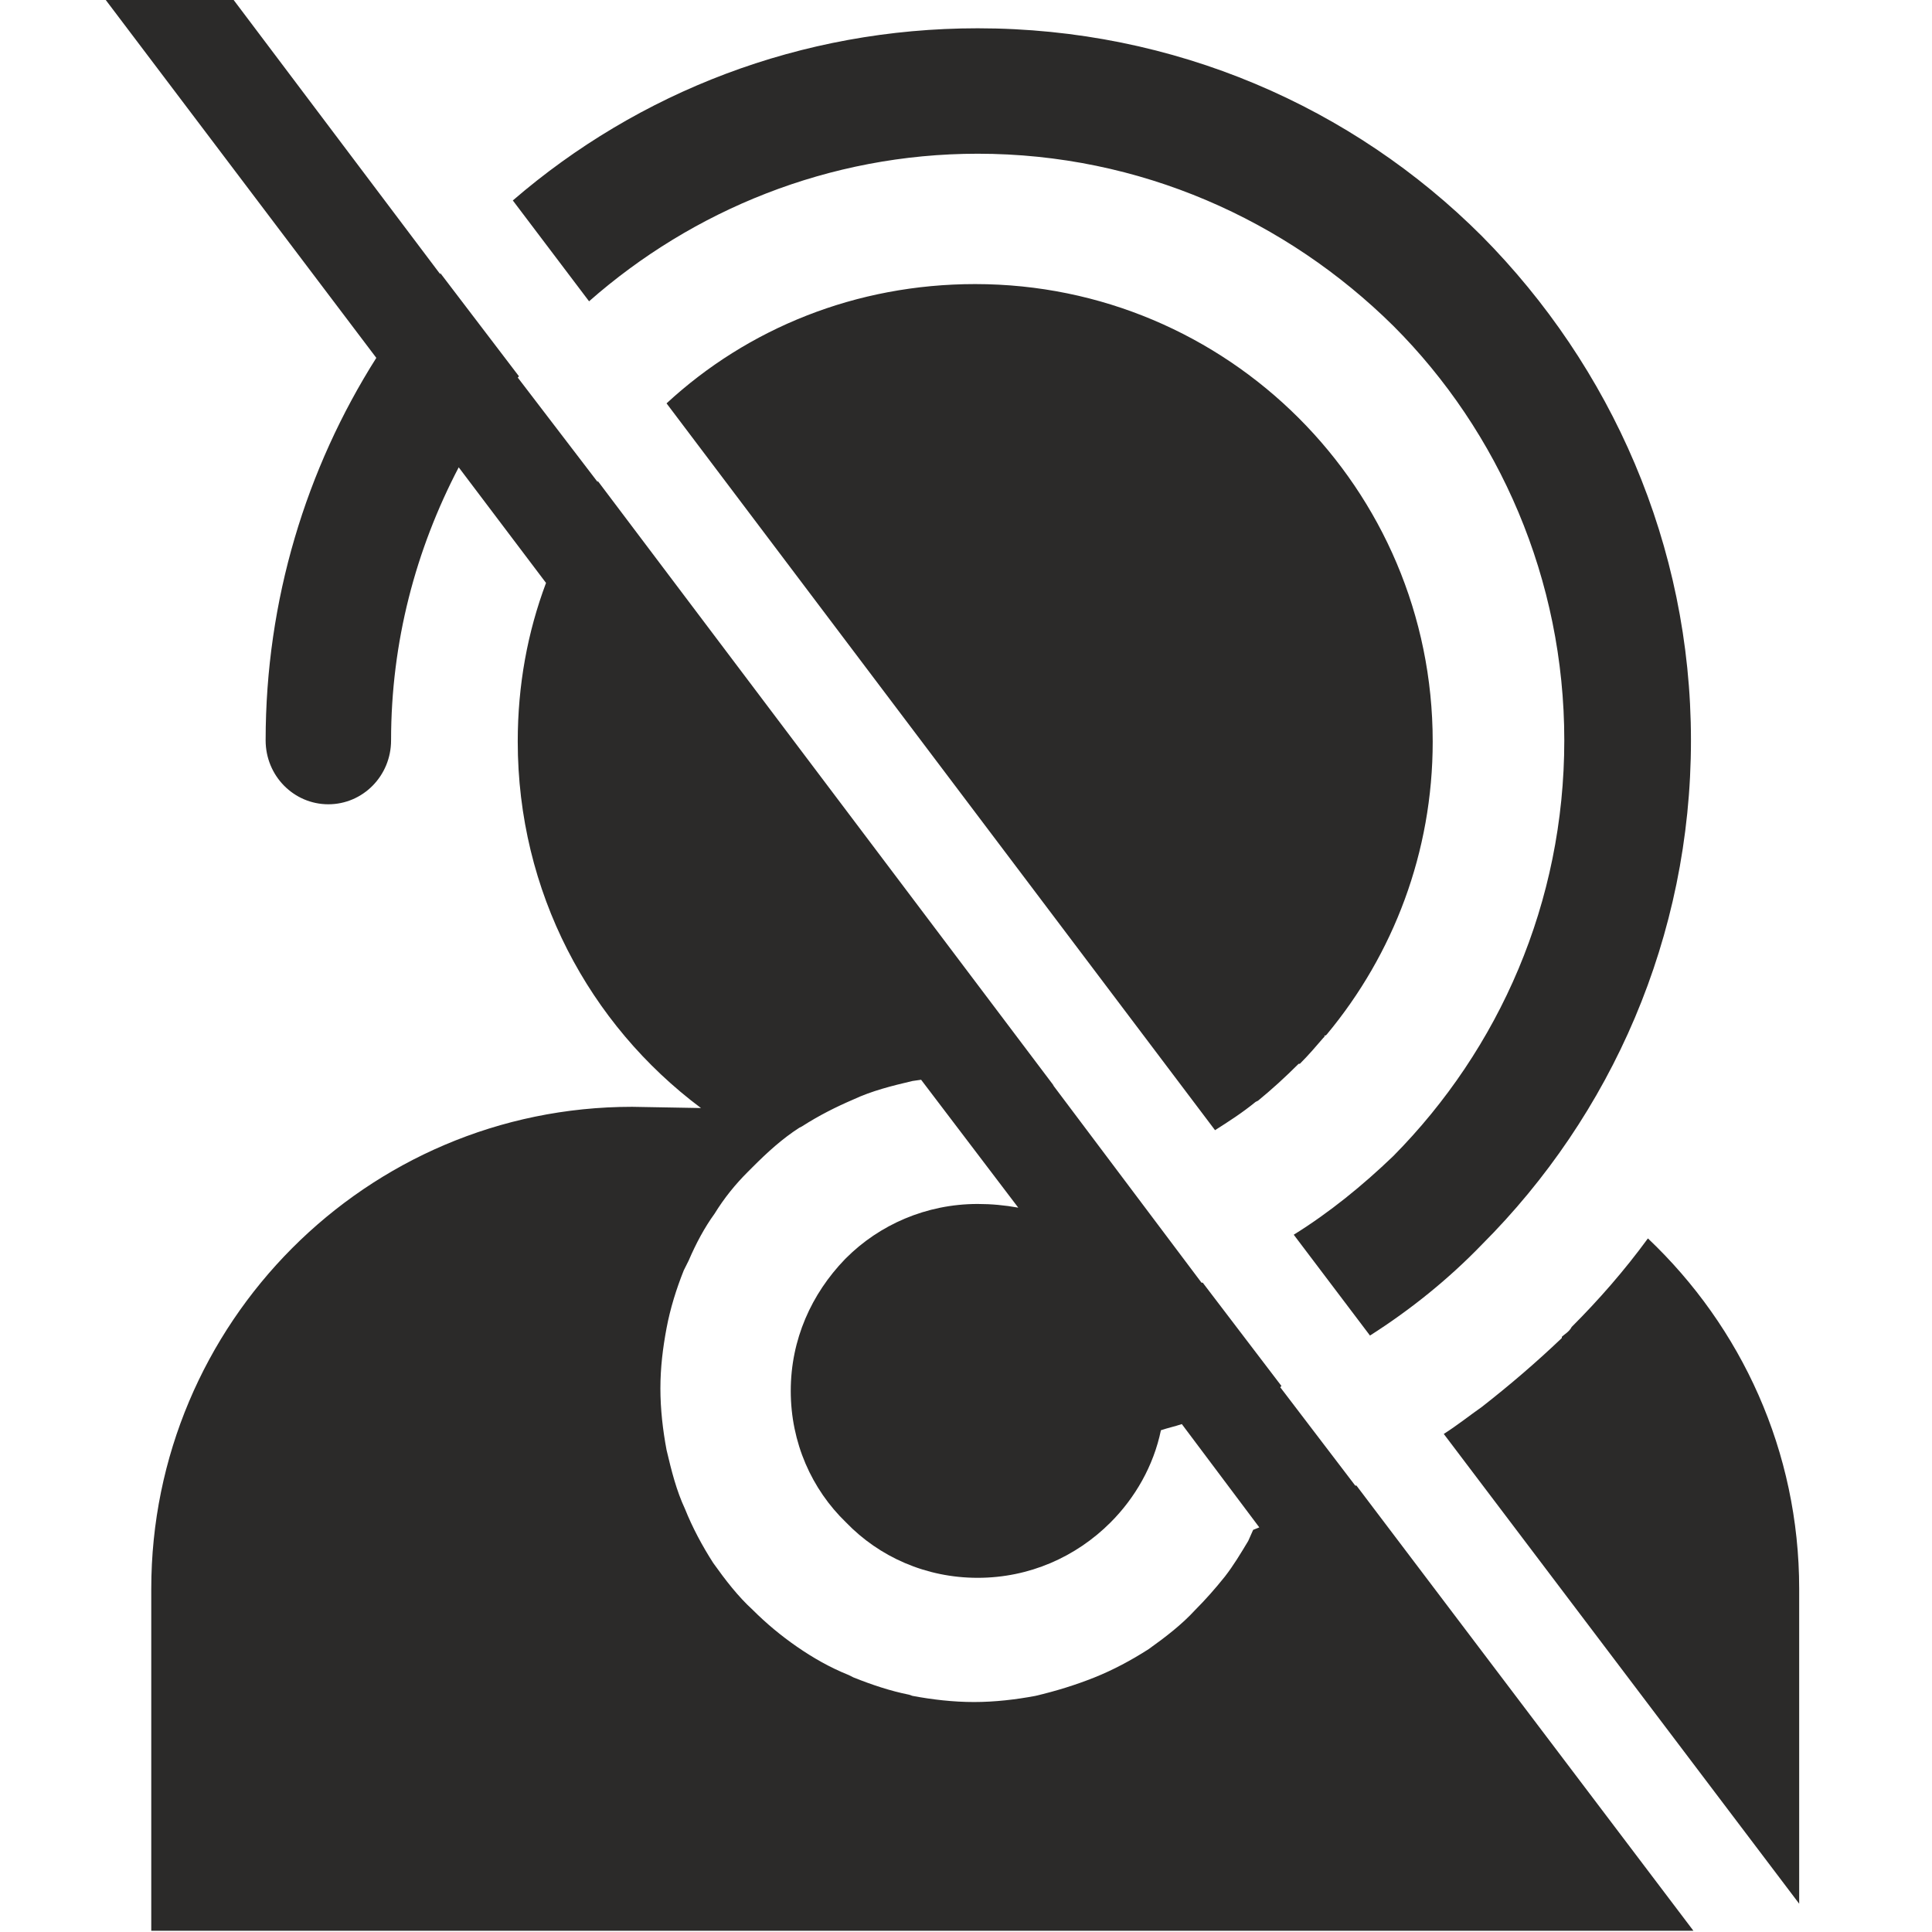
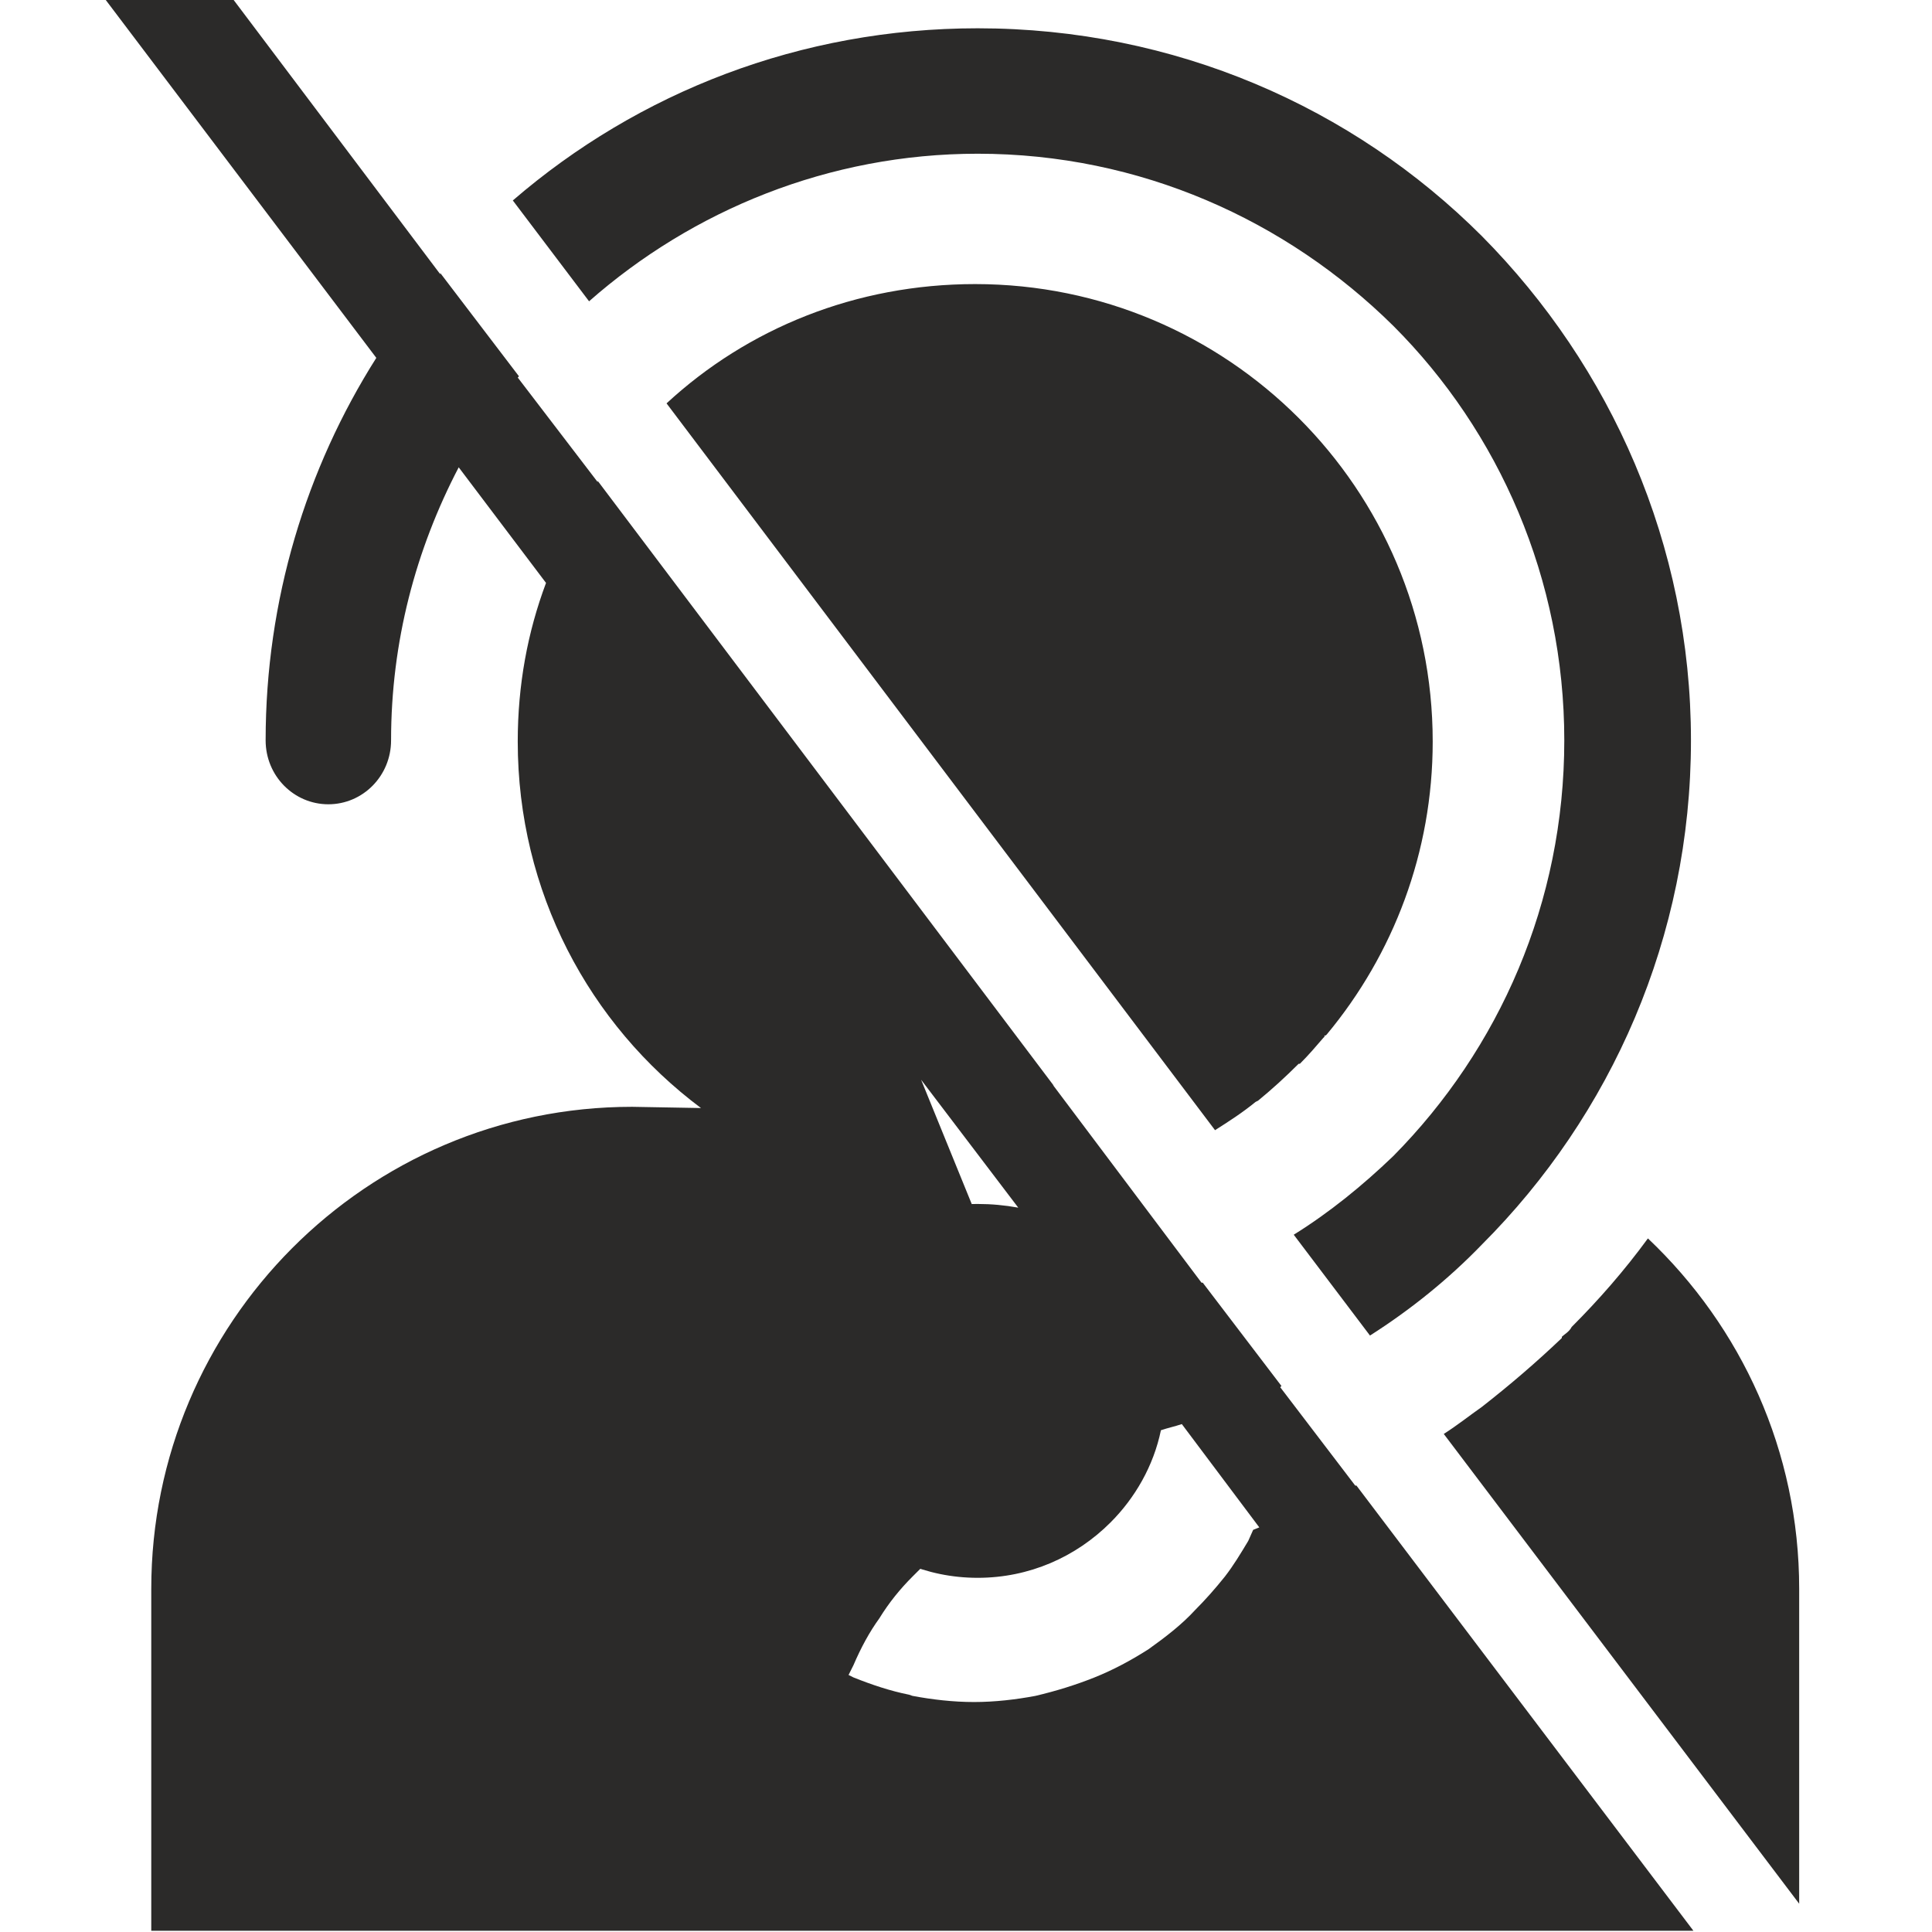
<svg xmlns="http://www.w3.org/2000/svg" xml:space="preserve" width="94px" height="94px" version="1.1" viewBox="0 0 15.65 15.71">
  <g>
-     <path fill="#2B2A29" d="M7.9 2.31c2.05,0 3.72,1.66 3.72,3.72 0,0.9 -0.32,1.73 -0.86,2.38l-0.01 0.01 -0.01 0 0 0.01 -0.01 0.01c-0.06,0.07 -0.12,0.14 -0.19,0.21l-0.01 0c-0.11,0.11 -0.22,0.21 -0.33,0.3l-0.02 0.01c-0.11,0.09 -0.22,0.16 -0.33,0.23l-4.46 -5.91c0.66,-0.61 1.54,-0.97 2.51,-0.97zm-6.03 -2.31l-1.04 0 2.2 2.91c-0.57,0.9 -0.9,1.97 -0.9,3.11 0,0.29 0.23,0.52 0.51,0.52 0.28,0 0.51,-0.23 0.51,-0.52 0,-0.8 0.2,-1.55 0.55,-2.22l0.71 0.94c-0.15,0.4 -0.23,0.83 -0.23,1.29 0,1.22 0.58,2.3 1.49,2.98l-0.56 -0.01c-2.16,0 -3.91,1.76 -3.91,3.92l0 2.78 11.49 0 1.03 0 0.02 0 -2.74 -3.62 -0.01 0 -0.61 -0.8 0.01 -0.01 -0.64 -0.84 -0.01 0 -1.21 -1.61 0.01 0.01 -3.71 -4.92 0 0.01 -0.65 -0.85 0.01 -0.01 -0.64 -0.84 0 0.01 -1.68 -2.23zm5.59 8.78l0.79 1.04c-0.11,-0.02 -0.22,-0.03 -0.33,-0.03 -0.42,0 -0.8,0.17 -1.07,0.44l-0.01 0.01c-0.27,0.28 -0.44,0.65 -0.44,1.07 0,0.42 0.17,0.8 0.45,1.07 0.27,0.28 0.65,0.45 1.07,0.45 0.42,0 0.8,-0.17 1.08,-0.45 0.2,-0.2 0.35,-0.46 0.41,-0.75 0.06,-0.02 0.11,-0.03 0.17,-0.05l0.63 0.84 -0.05 0.02 -0.04 0.09c-0.06,0.1 -0.12,0.2 -0.19,0.29 -0.08,0.1 -0.16,0.19 -0.24,0.27 -0.11,0.12 -0.24,0.22 -0.38,0.32 -0.14,0.09 -0.29,0.17 -0.44,0.23 -0.15,0.06 -0.31,0.11 -0.48,0.15 -0.16,0.03 -0.33,0.05 -0.5,0.05 -0.17,0 -0.34,-0.02 -0.5,-0.05l-0.03 -0.01c-0.15,-0.03 -0.3,-0.08 -0.45,-0.14l-0.04 -0.02c-0.15,-0.06 -0.29,-0.14 -0.42,-0.23 -0.13,-0.09 -0.25,-0.19 -0.36,-0.3 -0.12,-0.11 -0.22,-0.24 -0.32,-0.38 -0.09,-0.14 -0.17,-0.29 -0.23,-0.44 -0.07,-0.15 -0.11,-0.31 -0.15,-0.48 -0.03,-0.16 -0.05,-0.33 -0.05,-0.5 0,-0.17 0.02,-0.33 0.05,-0.49 0.03,-0.16 0.08,-0.32 0.14,-0.47l0.04 -0.08c0.06,-0.14 0.13,-0.27 0.21,-0.38 0.08,-0.13 0.17,-0.24 0.27,-0.34l0.04 -0.04c0.12,-0.12 0.24,-0.23 0.38,-0.32l0.02 -0.01c0.14,-0.09 0.28,-0.16 0.42,-0.22 0.15,-0.07 0.31,-0.11 0.48,-0.15l0.07 -0.01zm4.25 2.88c0.11,-0.07 0.21,-0.15 0.31,-0.22 0.23,-0.18 0.44,-0.36 0.65,-0.56l0 -0.01c0.02,-0.02 0.06,-0.04 0.08,-0.08 0.22,-0.22 0.43,-0.46 0.62,-0.72 0.76,0.72 1.23,1.73 1.23,2.85l0 2.56 -2.89 -3.82zm-1.22 -1.62c0.29,-0.18 0.56,-0.4 0.81,-0.64l0 0c0.86,-0.87 1.39,-2.06 1.39,-3.38 0,-1.31 -0.53,-2.51 -1.39,-3.37l0 0c-0.87,-0.86 -2.06,-1.4 -3.38,-1.4 -1.21,0 -2.32,0.46 -3.16,1.2l-0.62 -0.82c1.02,-0.88 2.34,-1.4 3.78,-1.4 1.6,0 3.05,0.64 4.1,1.69l0 0c1.05,1.06 1.7,2.51 1.7,4.1 0,1.6 -0.65,3.05 -1.7,4.1l0 0c-0.27,0.28 -0.58,0.53 -0.91,0.74l-0.62 -0.82z" />
+     <path fill="#2B2A29" d="M7.9 2.31c2.05,0 3.72,1.66 3.72,3.72 0,0.9 -0.32,1.73 -0.86,2.38l-0.01 0.01 -0.01 0 0 0.01 -0.01 0.01c-0.06,0.07 -0.12,0.14 -0.19,0.21l-0.01 0c-0.11,0.11 -0.22,0.21 -0.33,0.3l-0.02 0.01c-0.11,0.09 -0.22,0.16 -0.33,0.23l-4.46 -5.91c0.66,-0.61 1.54,-0.97 2.51,-0.97zm-6.03 -2.31l-1.04 0 2.2 2.91c-0.57,0.9 -0.9,1.97 -0.9,3.11 0,0.29 0.23,0.52 0.51,0.52 0.28,0 0.51,-0.23 0.51,-0.52 0,-0.8 0.2,-1.55 0.55,-2.22l0.71 0.94c-0.15,0.4 -0.23,0.83 -0.23,1.29 0,1.22 0.58,2.3 1.49,2.98l-0.56 -0.01c-2.16,0 -3.91,1.76 -3.91,3.92l0 2.78 11.49 0 1.03 0 0.02 0 -2.74 -3.62 -0.01 0 -0.61 -0.8 0.01 -0.01 -0.64 -0.84 -0.01 0 -1.21 -1.61 0.01 0.01 -3.71 -4.92 0 0.01 -0.65 -0.85 0.01 -0.01 -0.64 -0.84 0 0.01 -1.68 -2.23zm5.59 8.78l0.79 1.04c-0.11,-0.02 -0.22,-0.03 -0.33,-0.03 -0.42,0 -0.8,0.17 -1.07,0.44l-0.01 0.01c-0.27,0.28 -0.44,0.65 -0.44,1.07 0,0.42 0.17,0.8 0.45,1.07 0.27,0.28 0.65,0.45 1.07,0.45 0.42,0 0.8,-0.17 1.08,-0.45 0.2,-0.2 0.35,-0.46 0.41,-0.75 0.06,-0.02 0.11,-0.03 0.17,-0.05l0.63 0.84 -0.05 0.02 -0.04 0.09c-0.06,0.1 -0.12,0.2 -0.19,0.29 -0.08,0.1 -0.16,0.19 -0.24,0.27 -0.11,0.12 -0.24,0.22 -0.38,0.32 -0.14,0.09 -0.29,0.17 -0.44,0.23 -0.15,0.06 -0.31,0.11 -0.48,0.15 -0.16,0.03 -0.33,0.05 -0.5,0.05 -0.17,0 -0.34,-0.02 -0.5,-0.05l-0.03 -0.01c-0.15,-0.03 -0.3,-0.08 -0.45,-0.14l-0.04 -0.02l0.04 -0.08c0.06,-0.14 0.13,-0.27 0.21,-0.38 0.08,-0.13 0.17,-0.24 0.27,-0.34l0.04 -0.04c0.12,-0.12 0.24,-0.23 0.38,-0.32l0.02 -0.01c0.14,-0.09 0.28,-0.16 0.42,-0.22 0.15,-0.07 0.31,-0.11 0.48,-0.15l0.07 -0.01zm4.25 2.88c0.11,-0.07 0.21,-0.15 0.31,-0.22 0.23,-0.18 0.44,-0.36 0.65,-0.56l0 -0.01c0.02,-0.02 0.06,-0.04 0.08,-0.08 0.22,-0.22 0.43,-0.46 0.62,-0.72 0.76,0.72 1.23,1.73 1.23,2.85l0 2.56 -2.89 -3.82zm-1.22 -1.62c0.29,-0.18 0.56,-0.4 0.81,-0.64l0 0c0.86,-0.87 1.39,-2.06 1.39,-3.38 0,-1.31 -0.53,-2.51 -1.39,-3.37l0 0c-0.87,-0.86 -2.06,-1.4 -3.38,-1.4 -1.21,0 -2.32,0.46 -3.16,1.2l-0.62 -0.82c1.02,-0.88 2.34,-1.4 3.78,-1.4 1.6,0 3.05,0.64 4.1,1.69l0 0c1.05,1.06 1.7,2.51 1.7,4.1 0,1.6 -0.65,3.05 -1.7,4.1l0 0c-0.27,0.28 -0.58,0.53 -0.91,0.74l-0.62 -0.82z" />
  </g>
</svg>